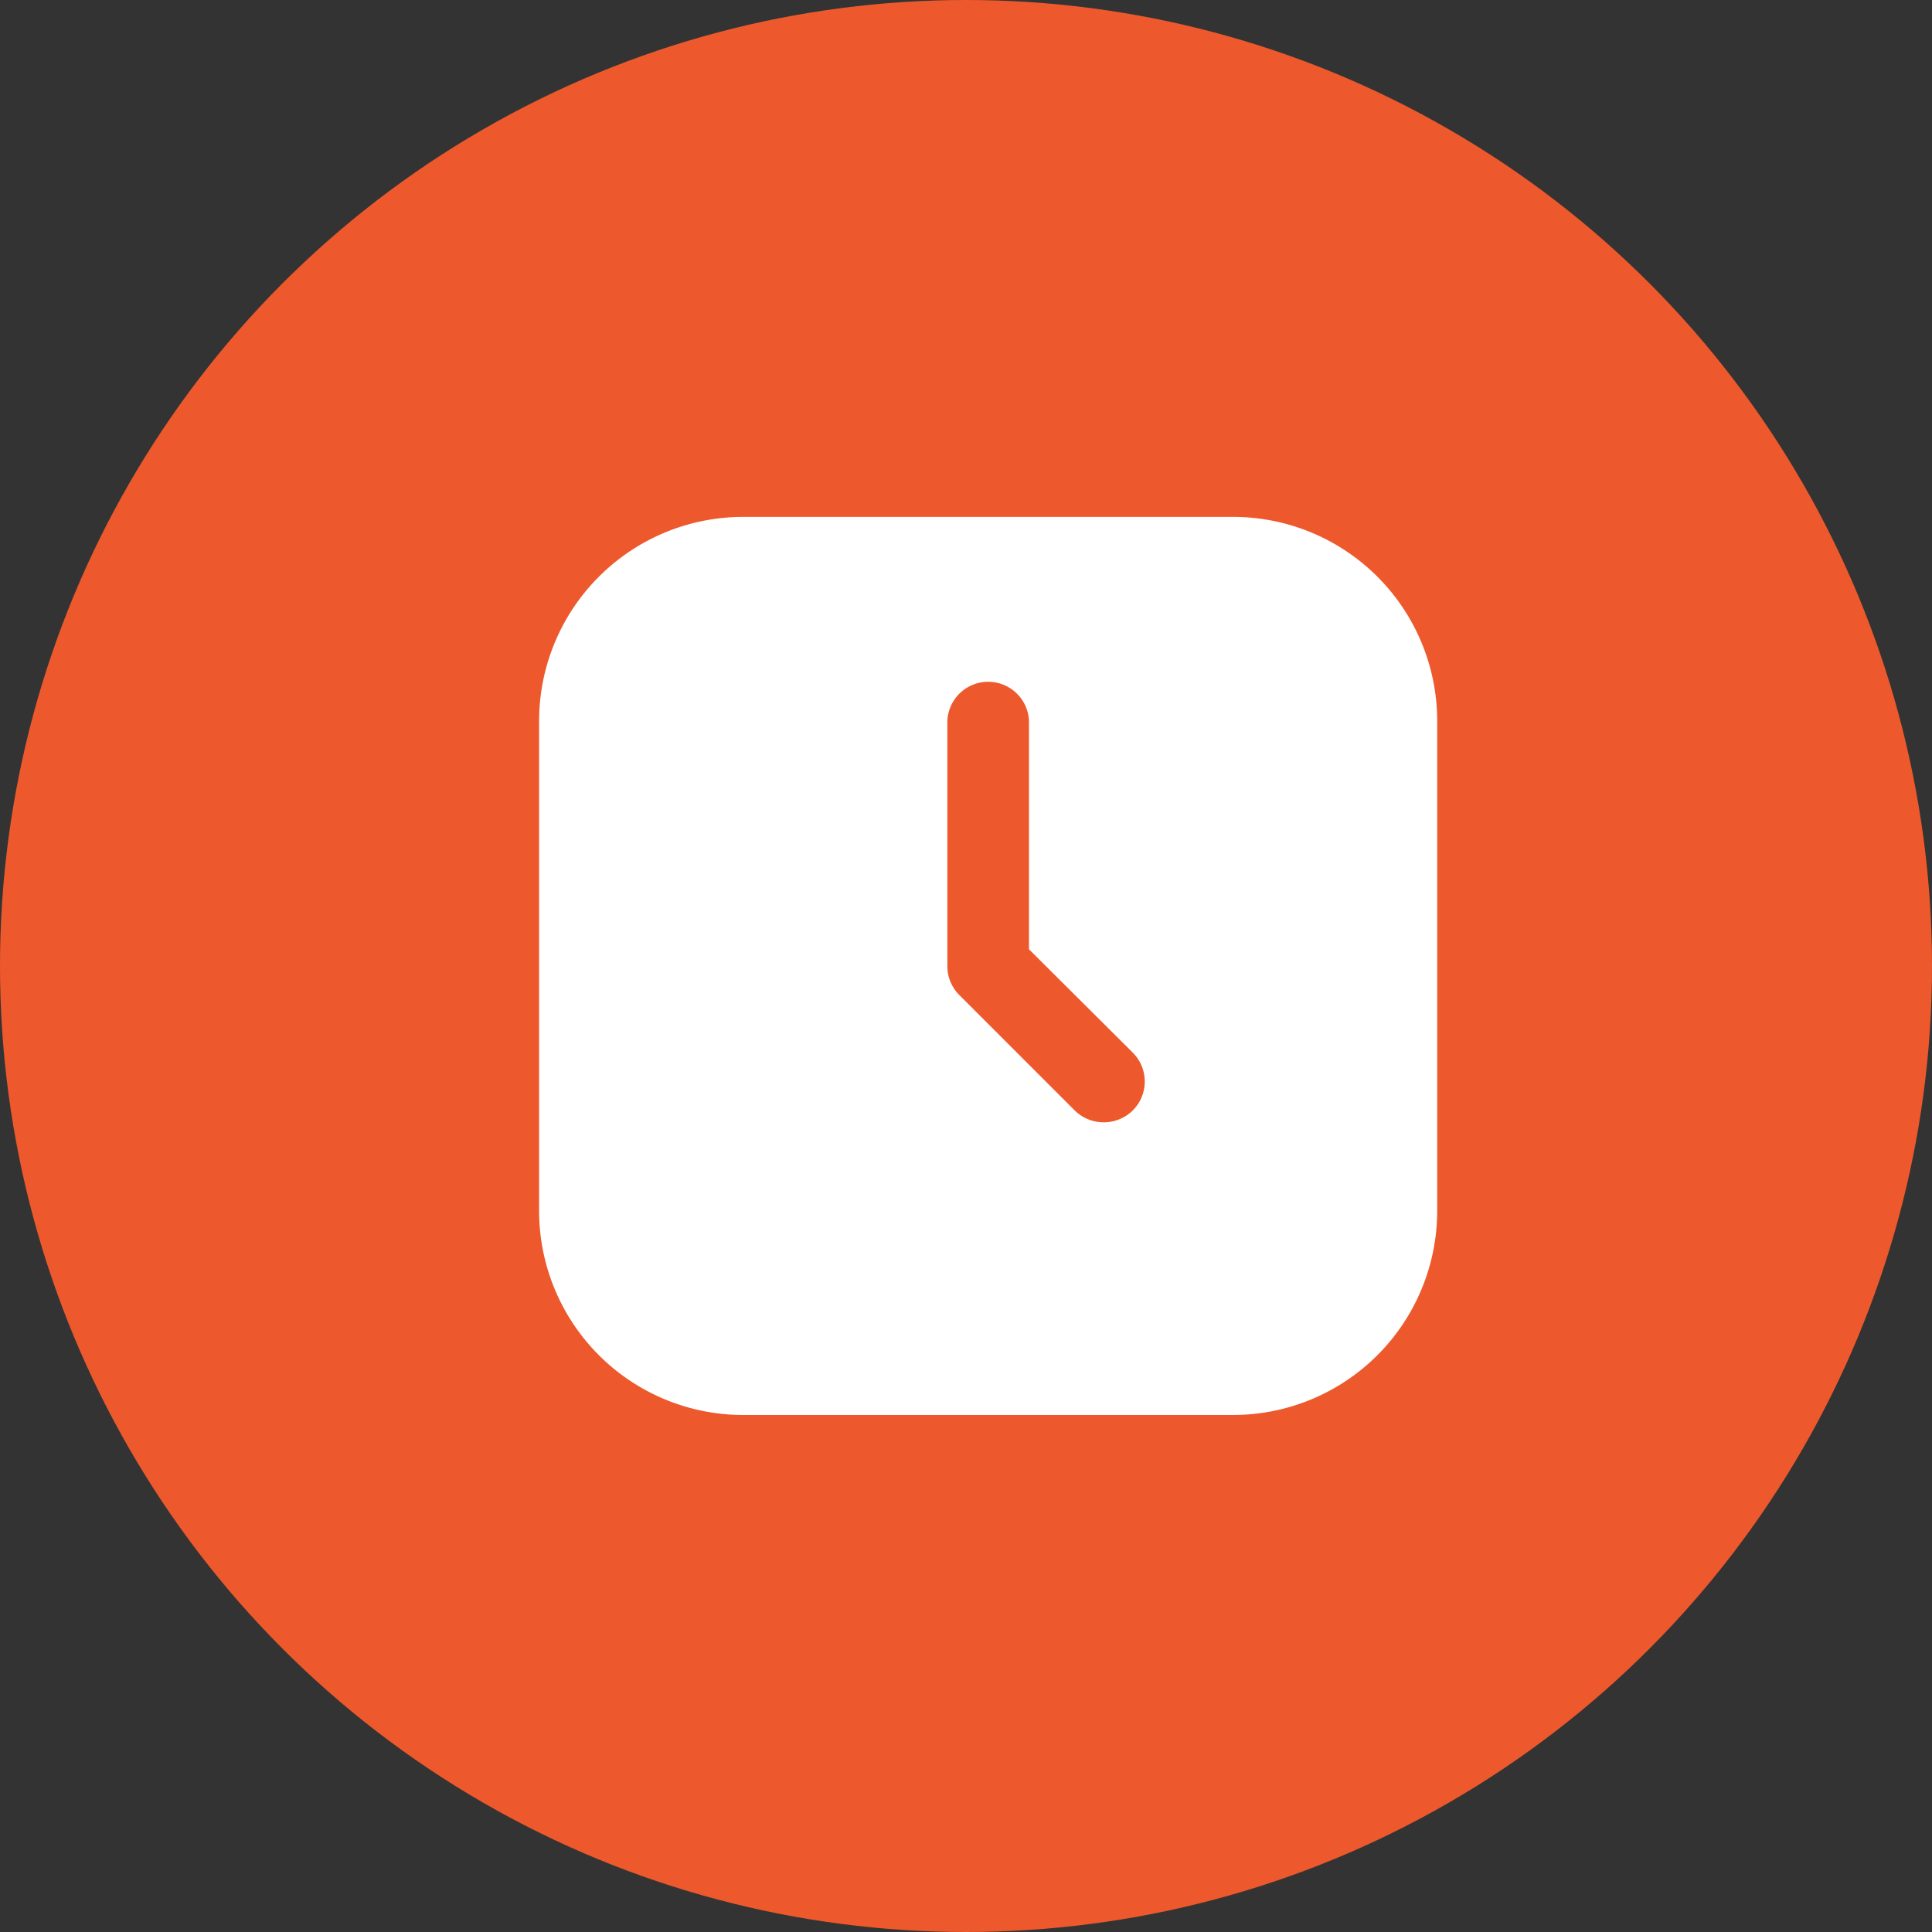
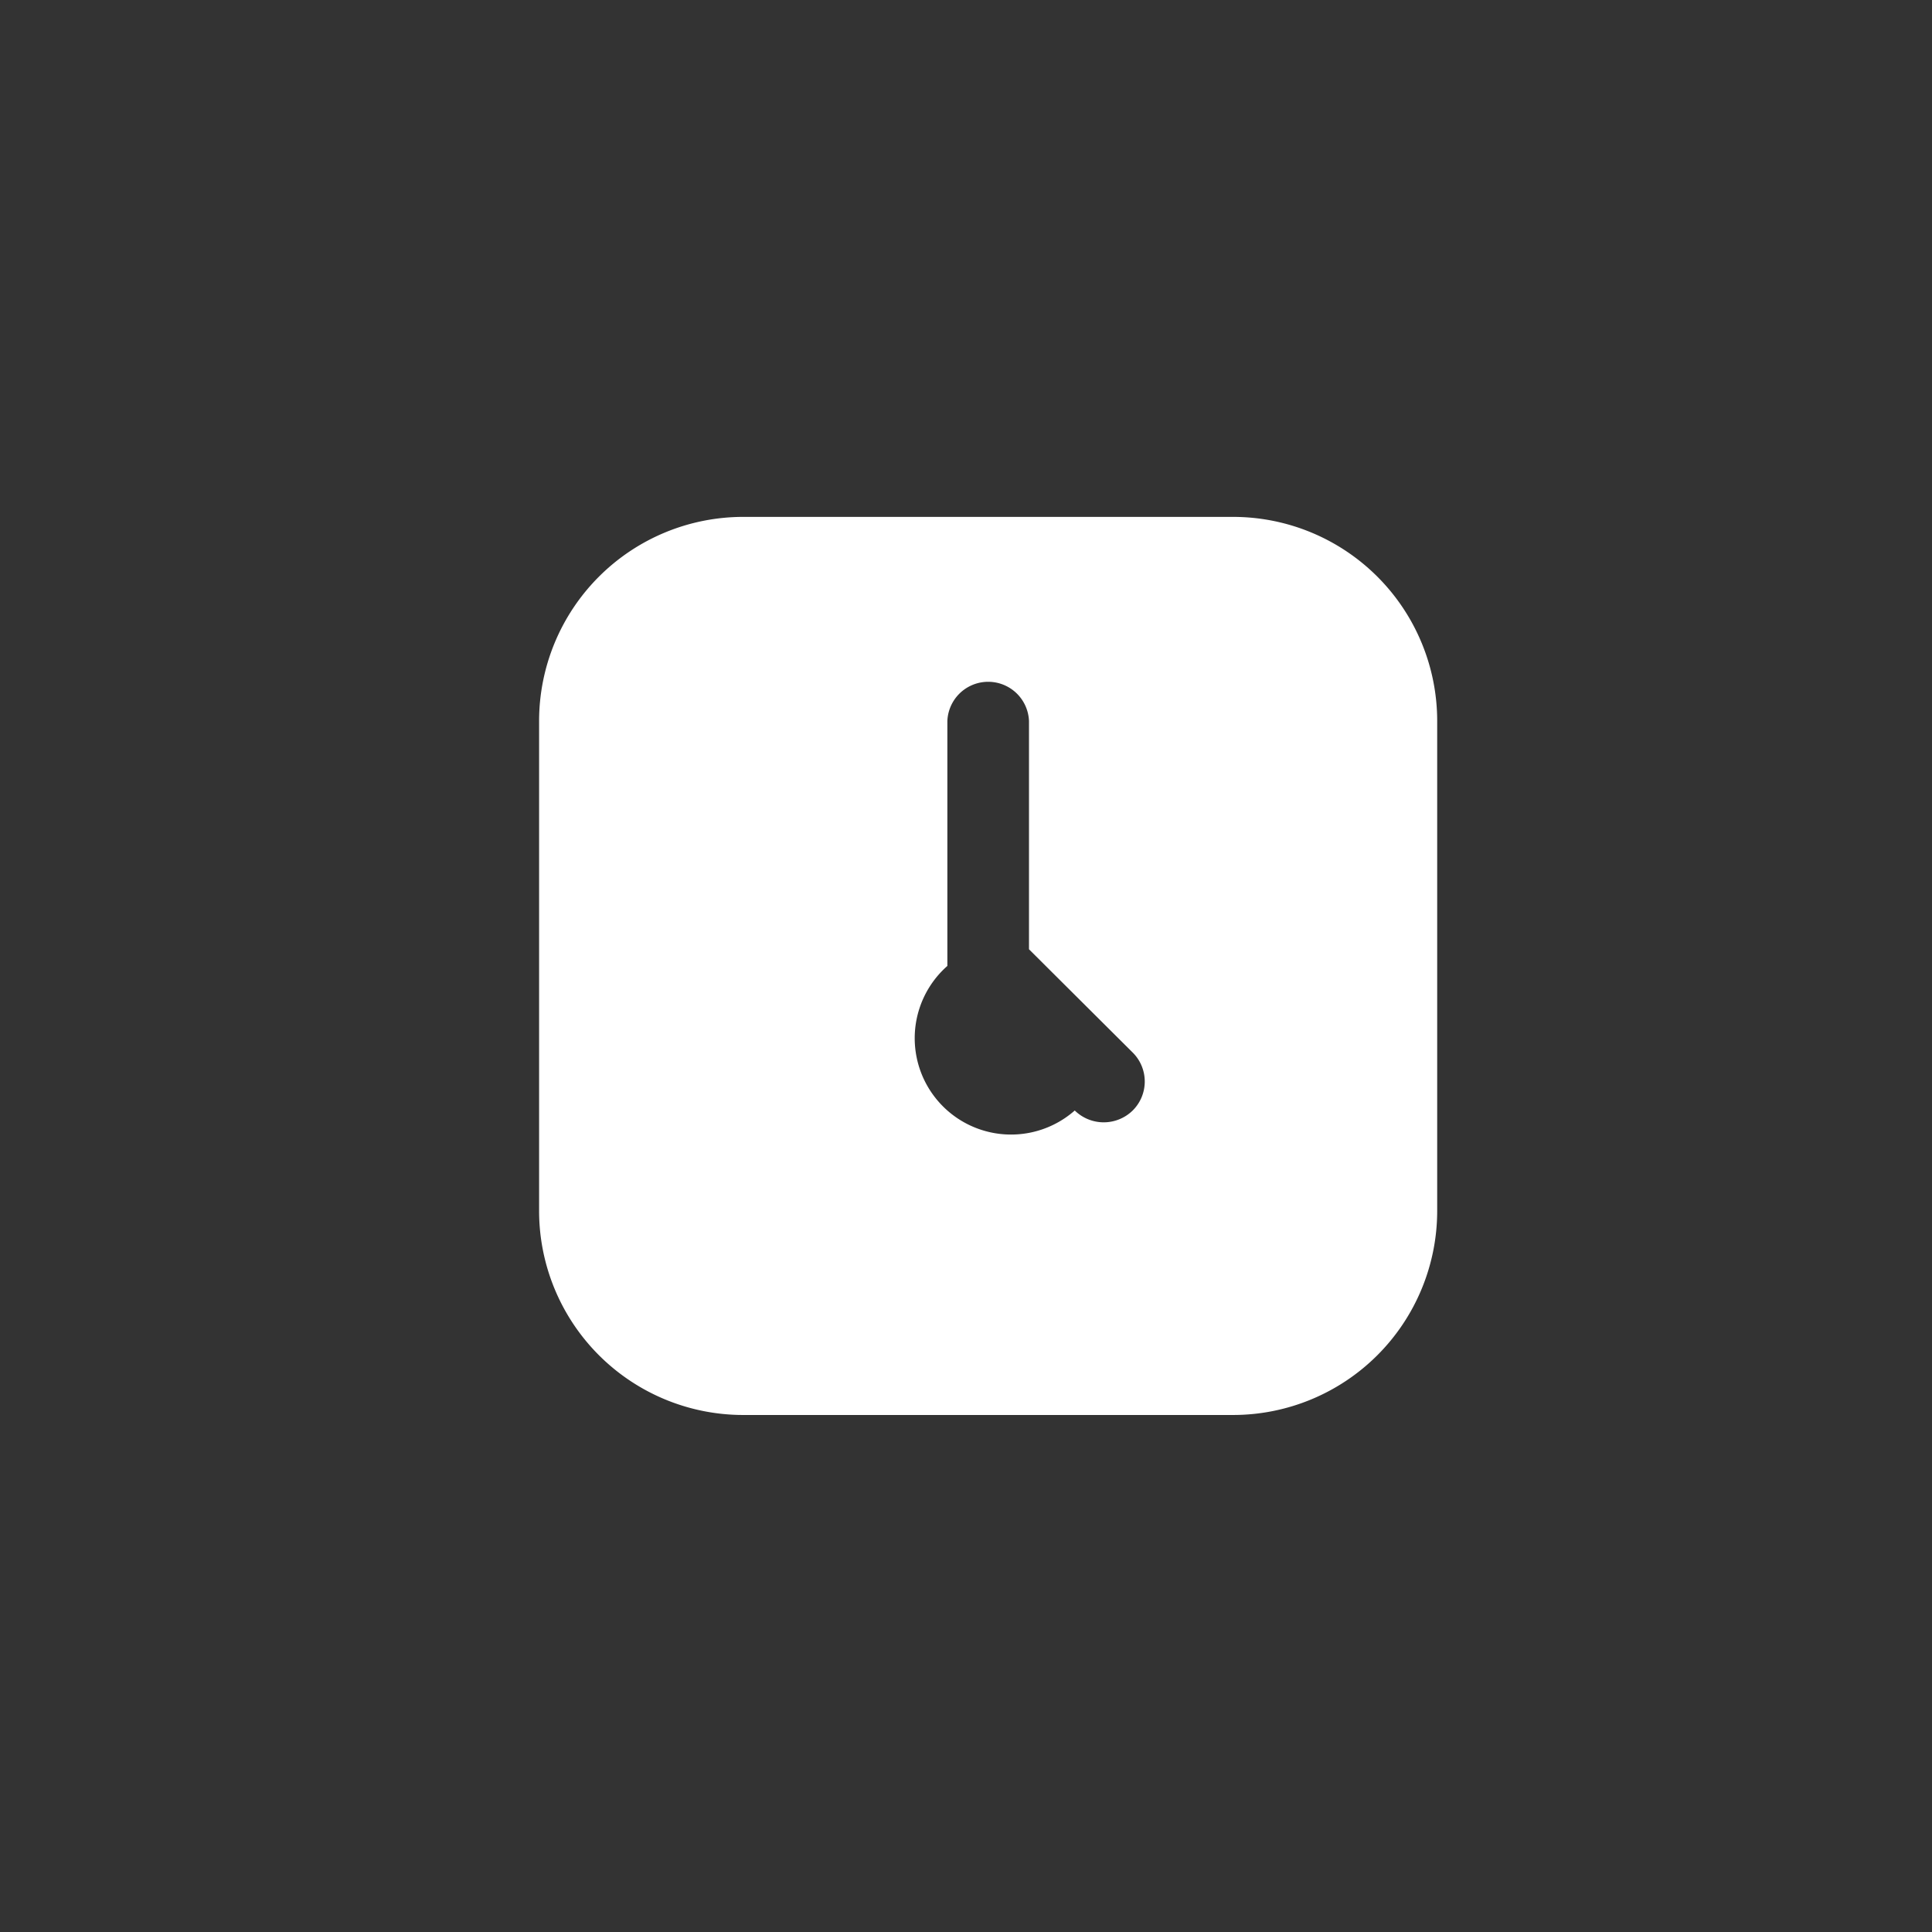
<svg xmlns="http://www.w3.org/2000/svg" width="31.408" height="31.408" viewBox="0 0 31.408 31.408">
  <rect x="0" y="0" width="31.408" height="31.408" fill="#333333" stroke="none" />
  <g id="Group_98" data-name="Group 98" transform="translate(-1173 -3407.594)">
-     <circle id="Ellipse_12" data-name="Ellipse 12" cx="15.704" cy="15.704" r="15.704" transform="translate(1173 3407.594)" fill="#ed592c" />
    <g id="Glyph" transform="translate(1181.764 3415.997)">
-       <path id="Path_51305" data-name="Path 51305" d="M12.283,1H4.319A3.319,3.319,0,0,0,1,4.319v7.964A3.319,3.319,0,0,0,4.319,15.6h7.964A3.319,3.319,0,0,0,15.6,12.283V4.319A3.319,3.319,0,0,0,12.283,1ZM10.65,10.65a.673.673,0,0,1-.942,0L7.83,8.772A.664.664,0,0,1,7.637,8.3V4.319a.664.664,0,0,1,1.327,0v3.71L10.65,9.708a.664.664,0,0,1,0,.942Z" transform="translate(-1 -1)" fill="#fff" />
+       <path id="Path_51305" data-name="Path 51305" d="M12.283,1H4.319A3.319,3.319,0,0,0,1,4.319v7.964A3.319,3.319,0,0,0,4.319,15.6h7.964A3.319,3.319,0,0,0,15.6,12.283V4.319A3.319,3.319,0,0,0,12.283,1ZM10.65,10.65a.673.673,0,0,1-.942,0A.664.664,0,0,1,7.637,8.3V4.319a.664.664,0,0,1,1.327,0v3.71L10.65,9.708a.664.664,0,0,1,0,.942Z" transform="translate(-1 -1)" fill="#fff" />
    </g>
  </g>
</svg>